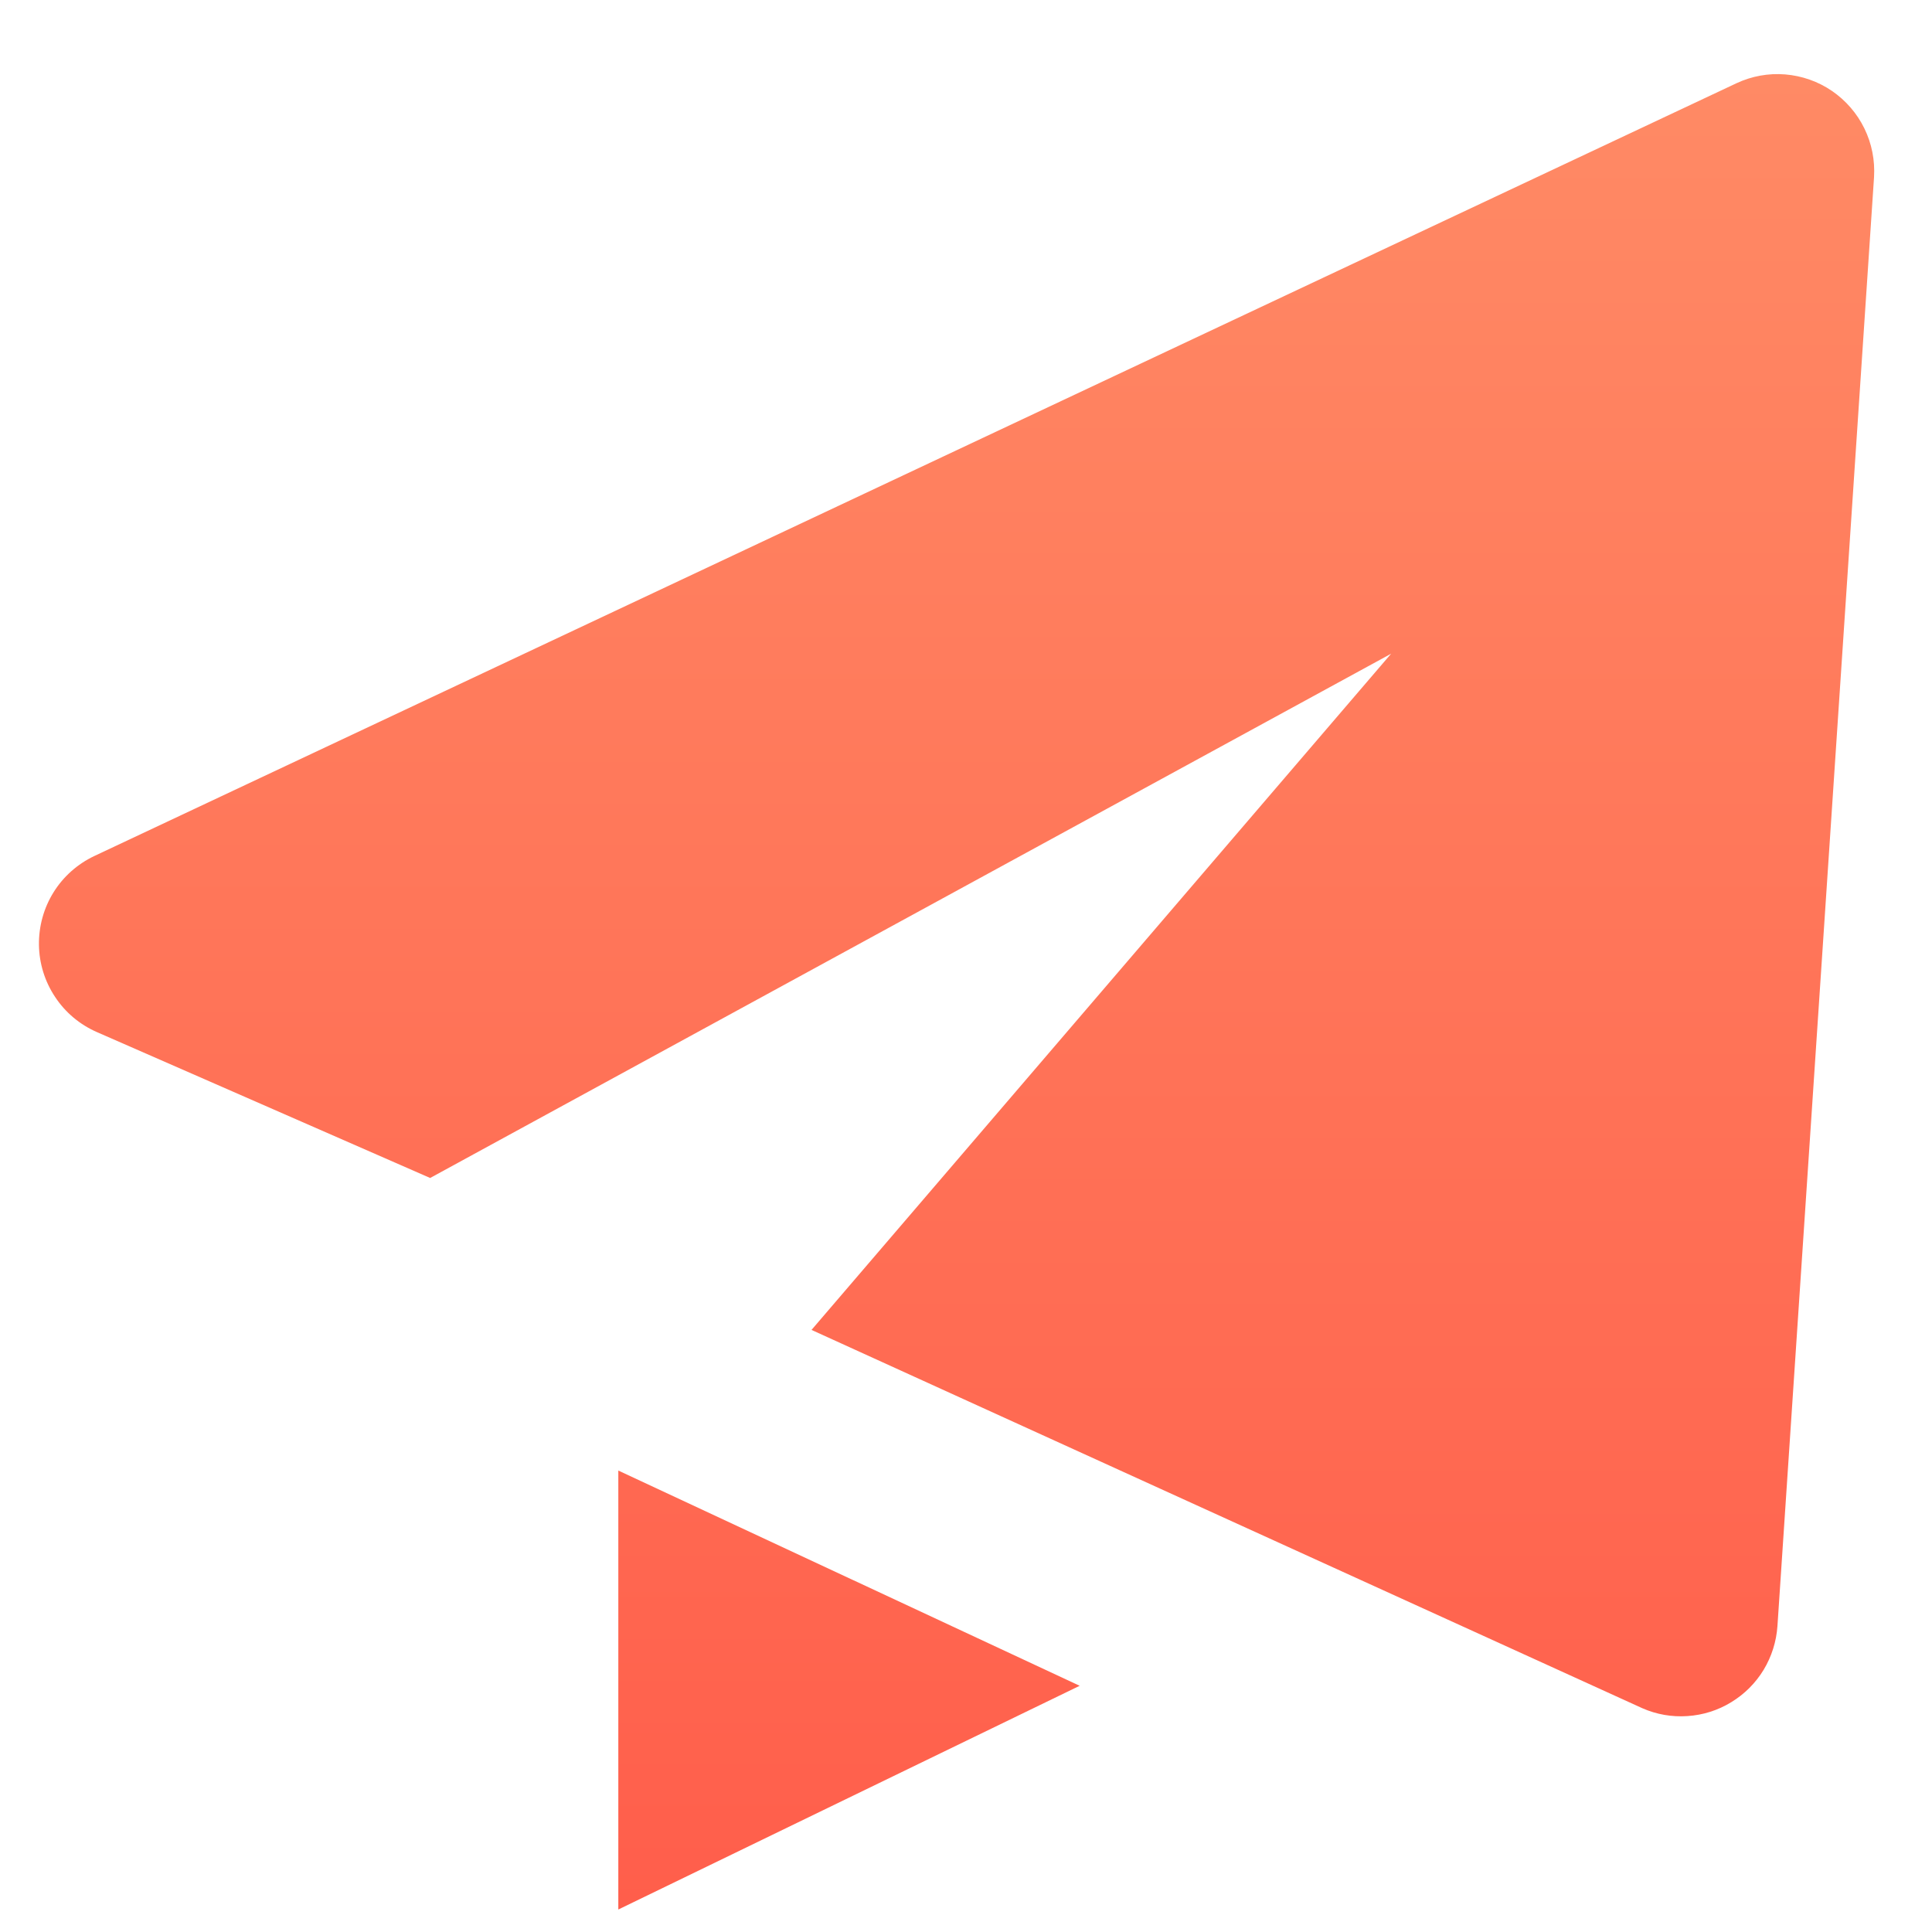
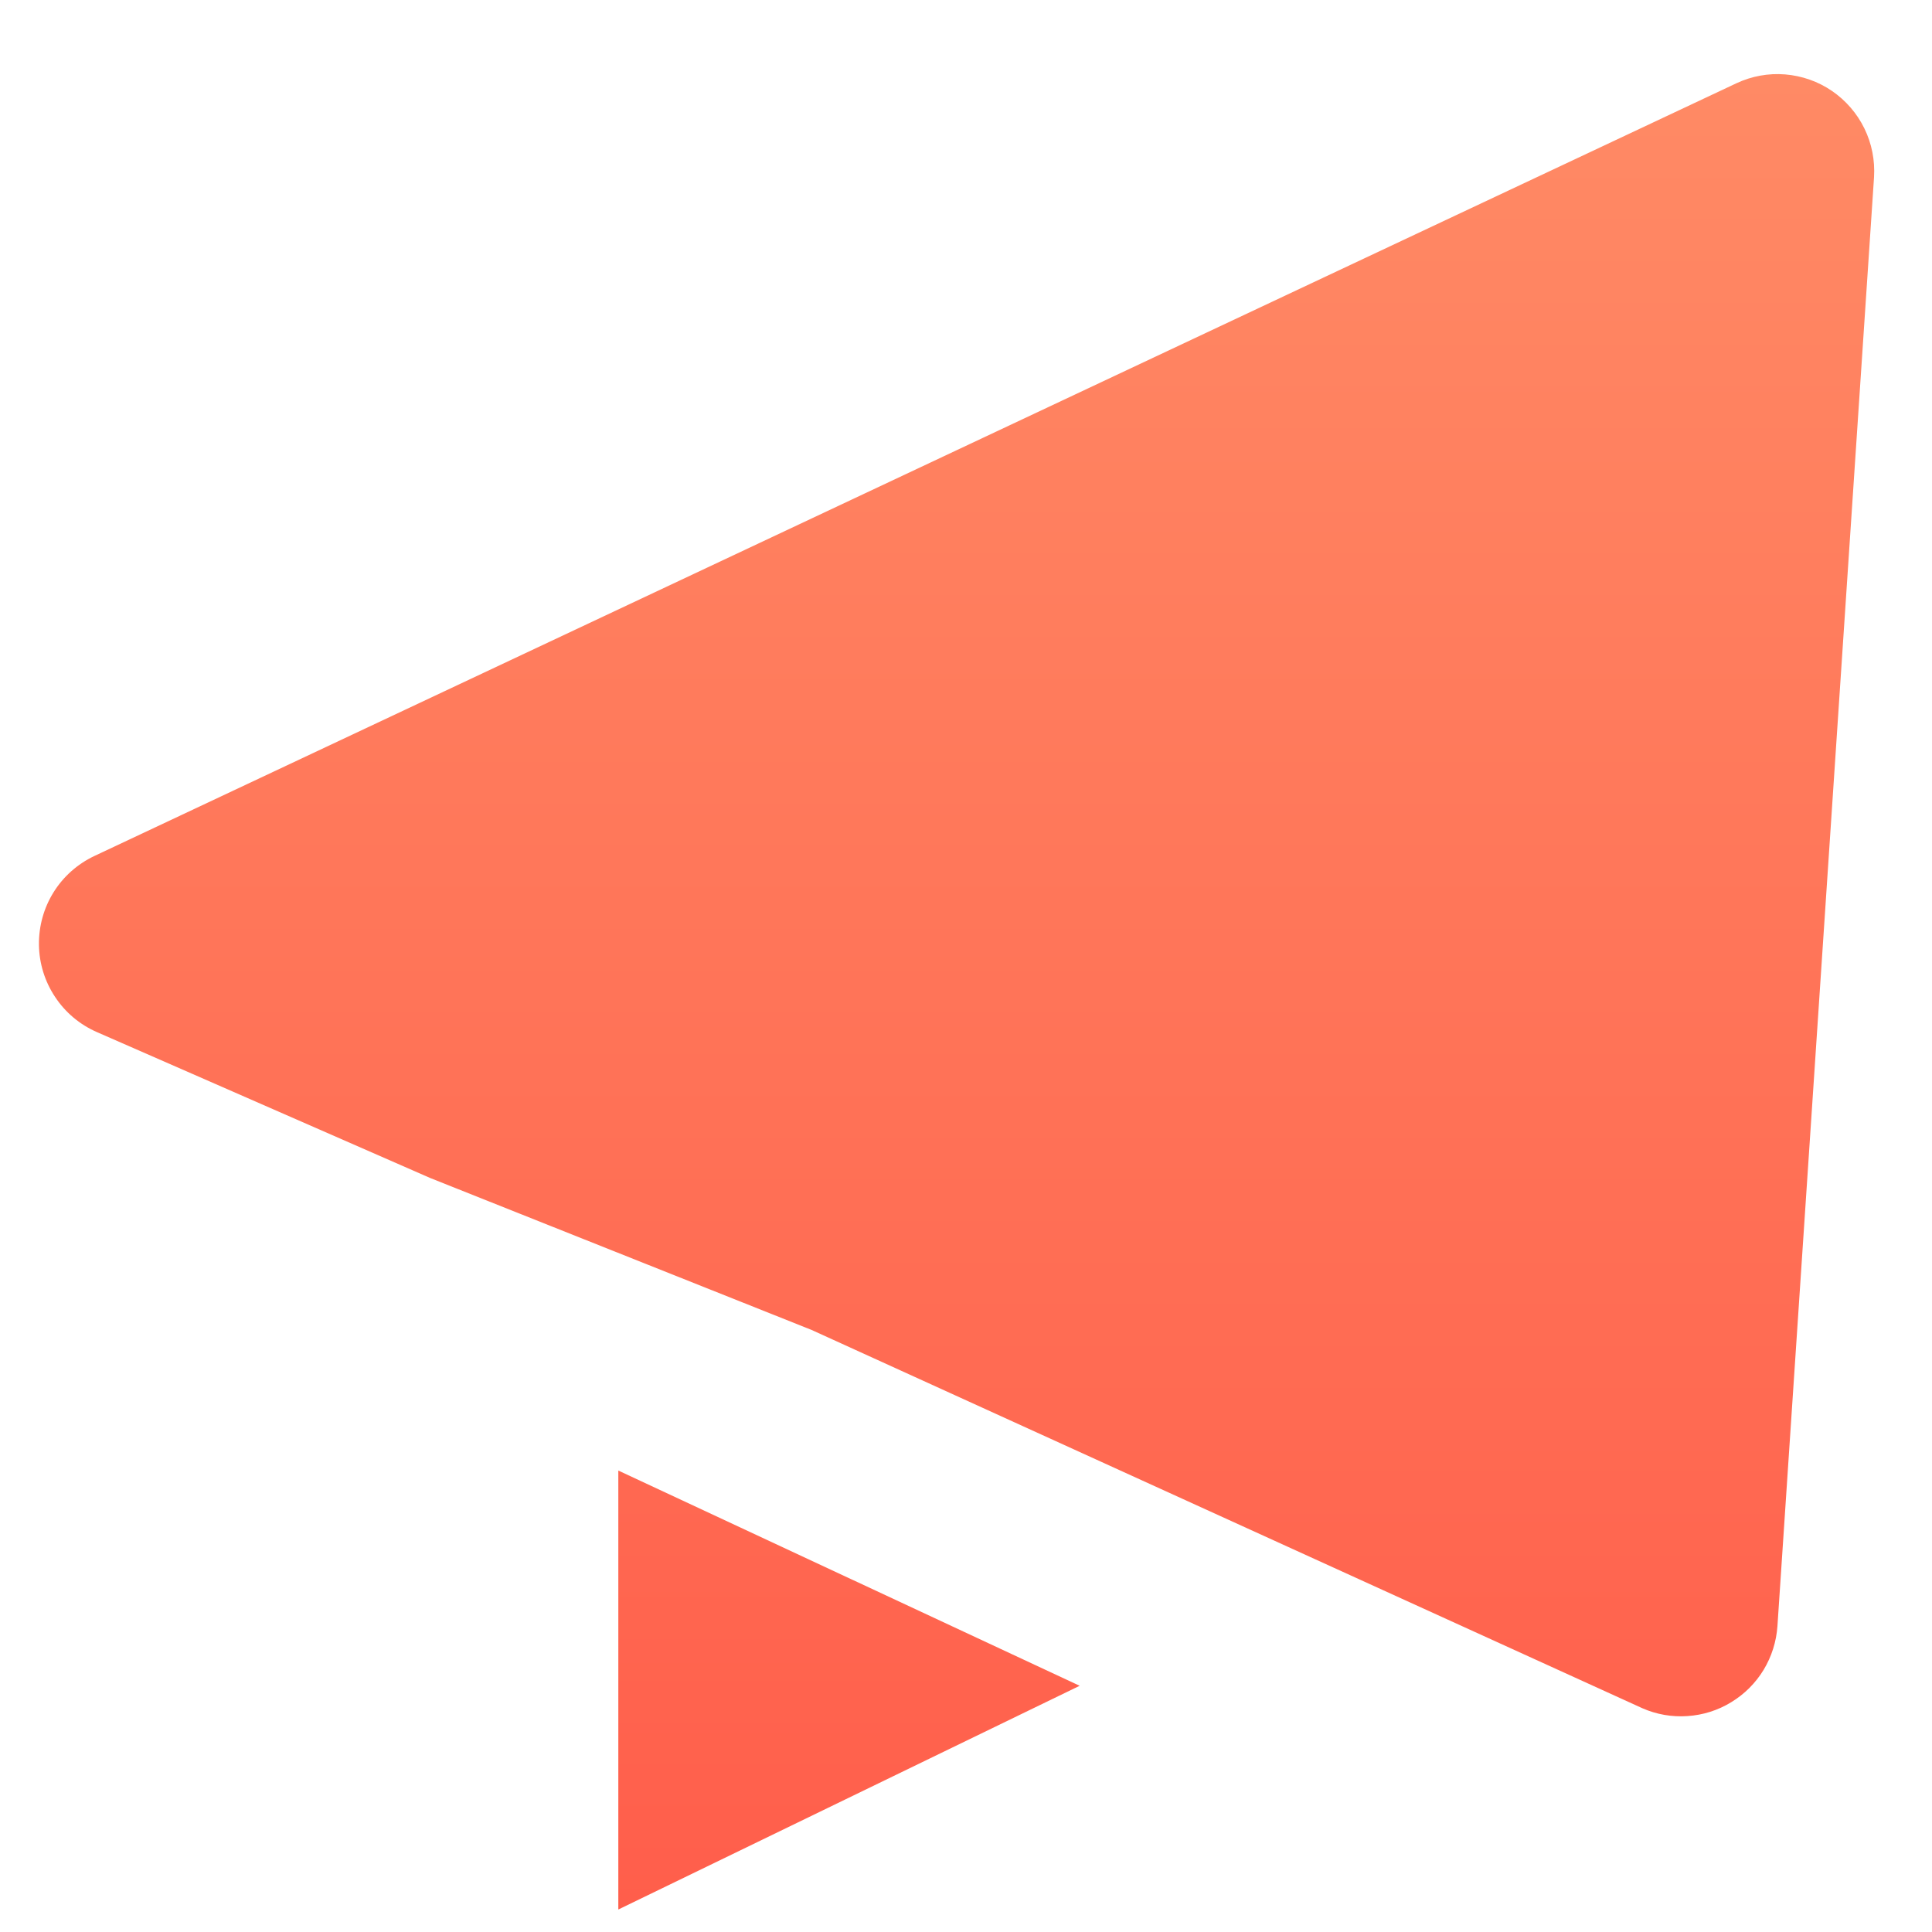
<svg xmlns="http://www.w3.org/2000/svg" width="25" height="25" viewBox="0 0 25 25" fill="none">
-   <path d="M1.251 13.354L5.566 15.243L18.001 8.459L10.501 17.209L21.251 22.104C21.435 22.185 21.635 22.22 21.835 22.206C22.036 22.193 22.23 22.132 22.401 22.027C22.573 21.923 22.717 21.779 22.821 21.608C22.925 21.436 22.986 21.242 23 21.042L24.25 2.292C24.263 2.075 24.221 1.858 24.125 1.662C24.03 1.467 23.885 1.3 23.706 1.177C23.526 1.054 23.318 0.981 23.101 0.963C22.884 0.945 22.667 0.985 22.47 1.077L1.22 11.077C1.003 11.18 0.82 11.342 0.693 11.546C0.566 11.75 0.501 11.986 0.504 12.226C0.507 12.465 0.579 12.699 0.712 12.899C0.844 13.1 1.031 13.257 1.251 13.354ZM8.001 24.709L13.971 21.814L8.001 19.029V24.709Z" fill="url(#paint0_linear_1409_42662)" />
+   <path d="M1.251 13.354L5.566 15.243L10.501 17.209L21.251 22.104C21.435 22.185 21.635 22.22 21.835 22.206C22.036 22.193 22.23 22.132 22.401 22.027C22.573 21.923 22.717 21.779 22.821 21.608C22.925 21.436 22.986 21.242 23 21.042L24.25 2.292C24.263 2.075 24.221 1.858 24.125 1.662C24.03 1.467 23.885 1.3 23.706 1.177C23.526 1.054 23.318 0.981 23.101 0.963C22.884 0.945 22.667 0.985 22.47 1.077L1.22 11.077C1.003 11.18 0.82 11.342 0.693 11.546C0.566 11.75 0.501 11.986 0.504 12.226C0.507 12.465 0.579 12.699 0.712 12.899C0.844 13.1 1.031 13.257 1.251 13.354ZM8.001 24.709L13.971 21.814L8.001 19.029V24.709Z" fill="url(#paint0_linear_1409_42662)" />
  <defs>
    <linearGradient id="paint0_linear_1409_42662" x1="12.378" y1="0.959" x2="12.378" y2="24.709" gradientUnits="userSpaceOnUse">
      <stop stop-color="#FF8A65" />
      <stop offset="1" stop-color="#FF5E4B" />
    </linearGradient>
  </defs>
</svg>